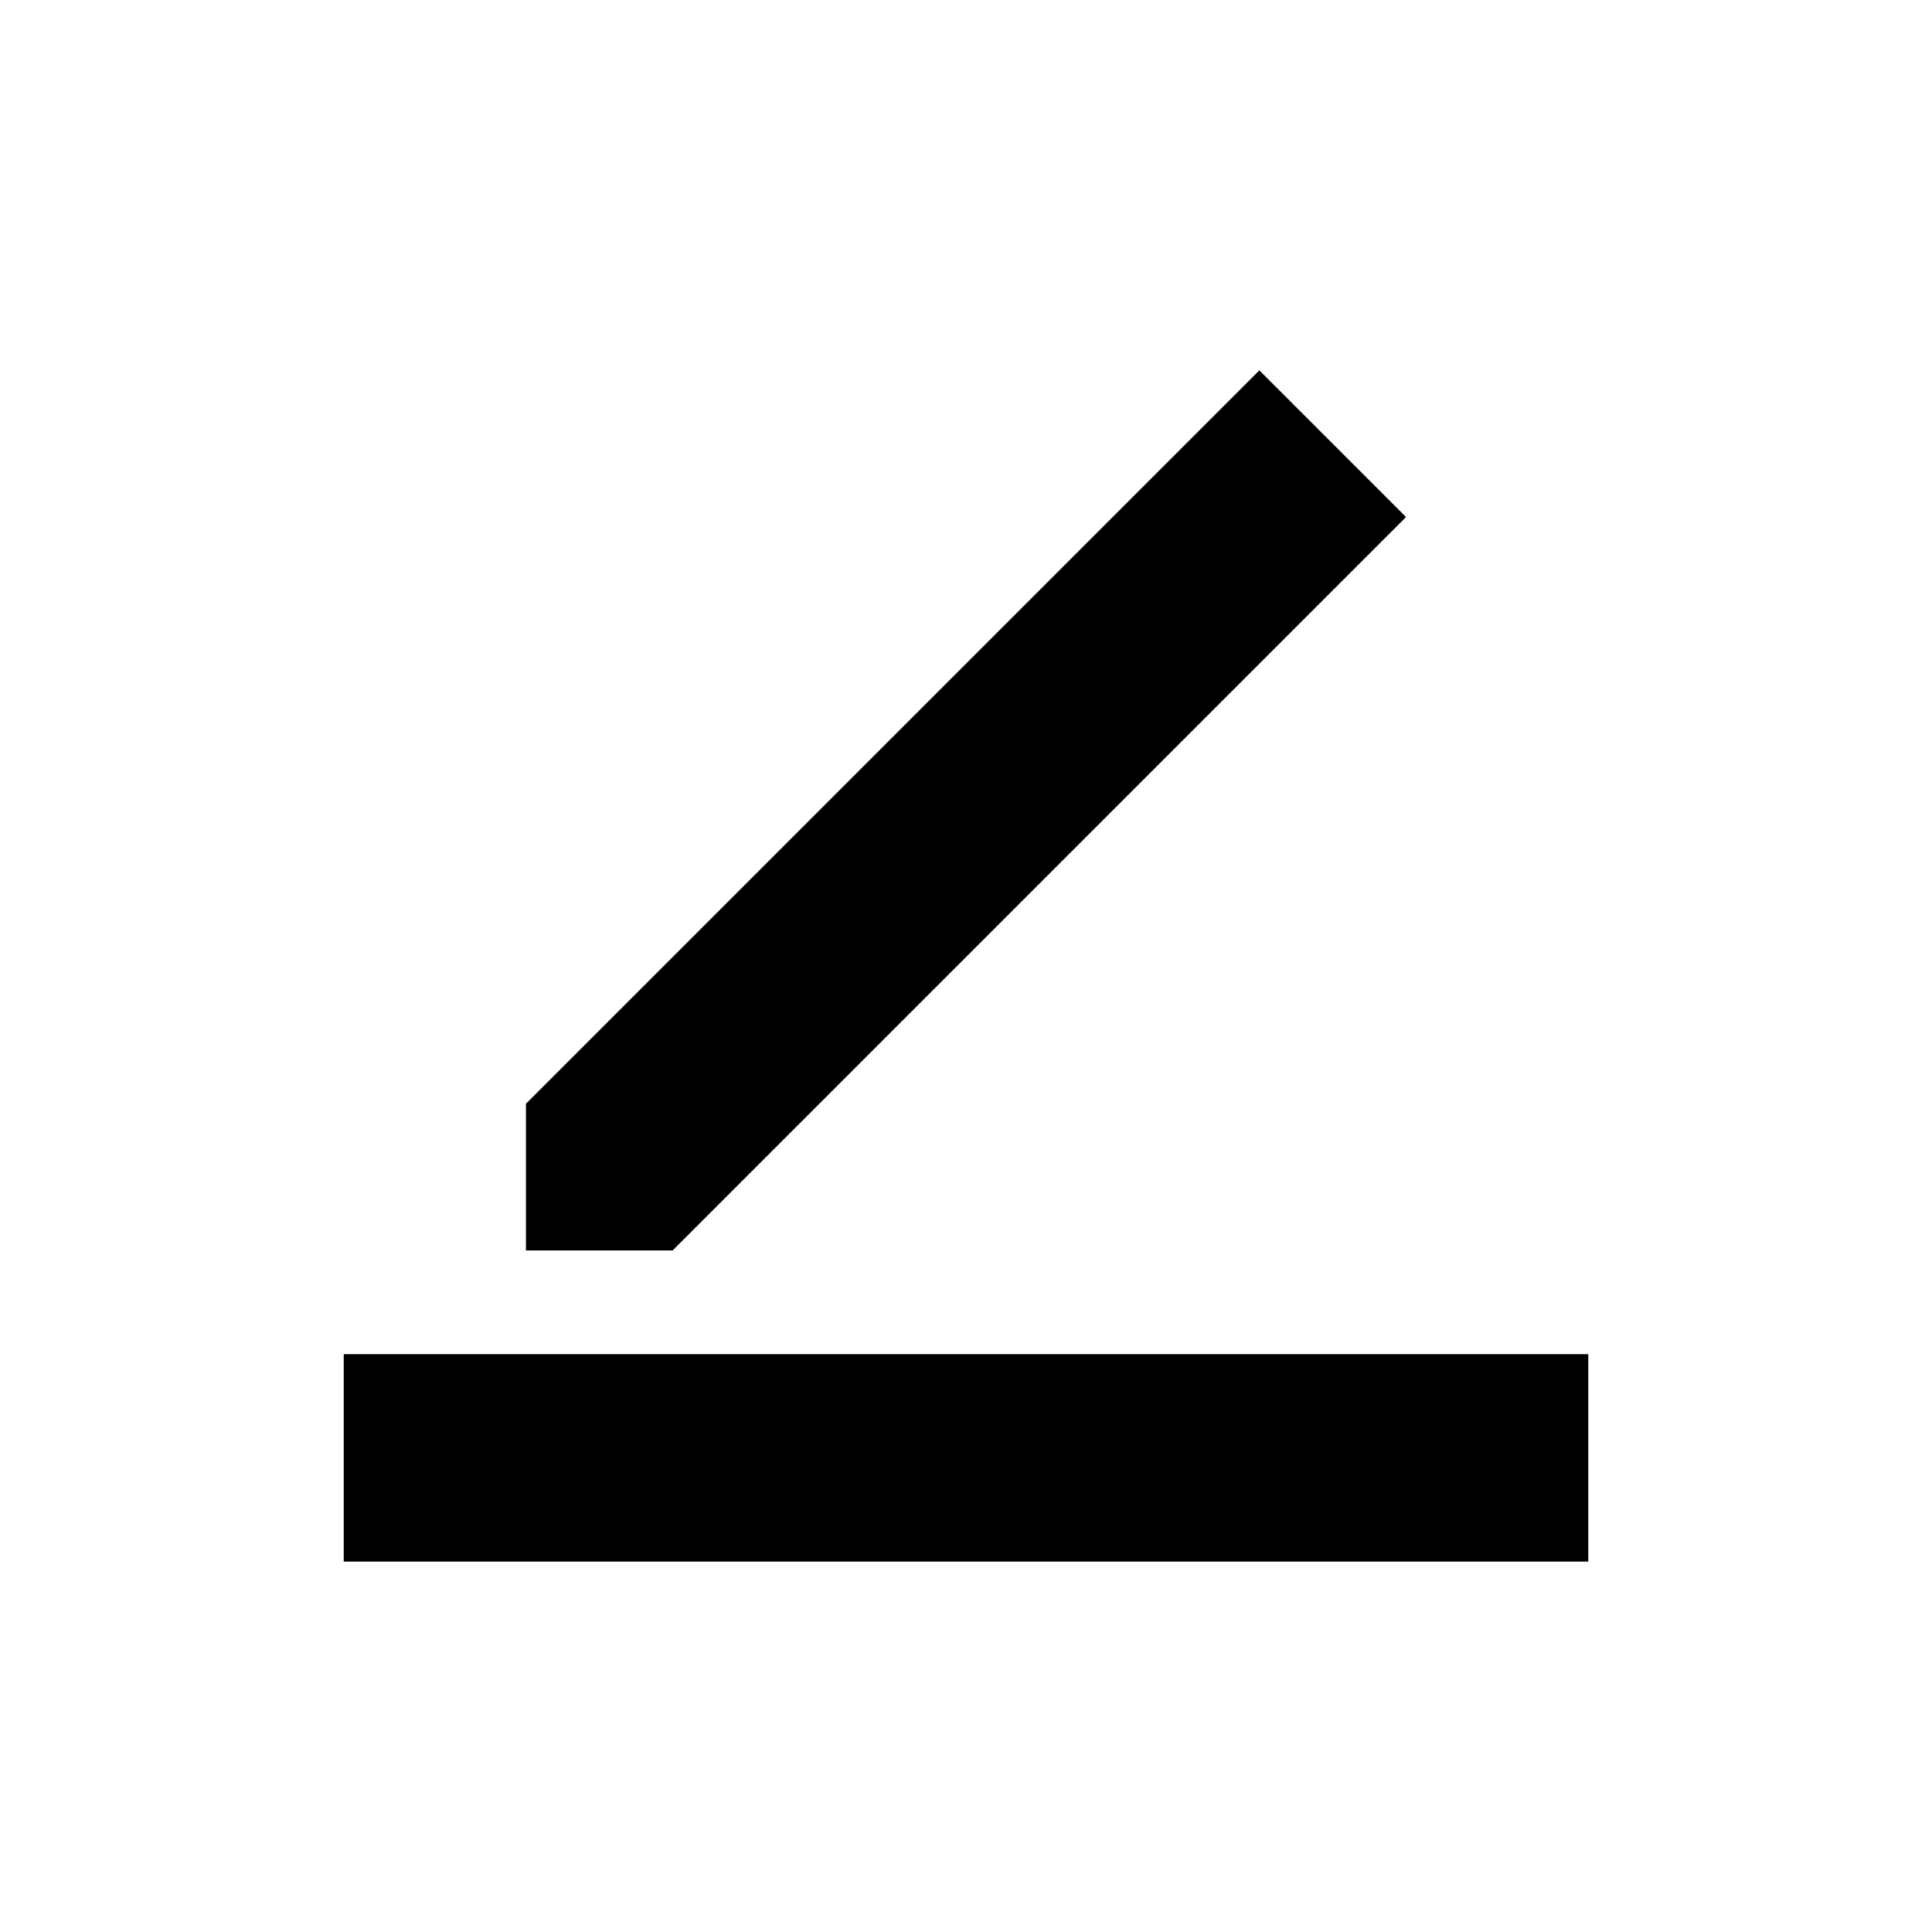
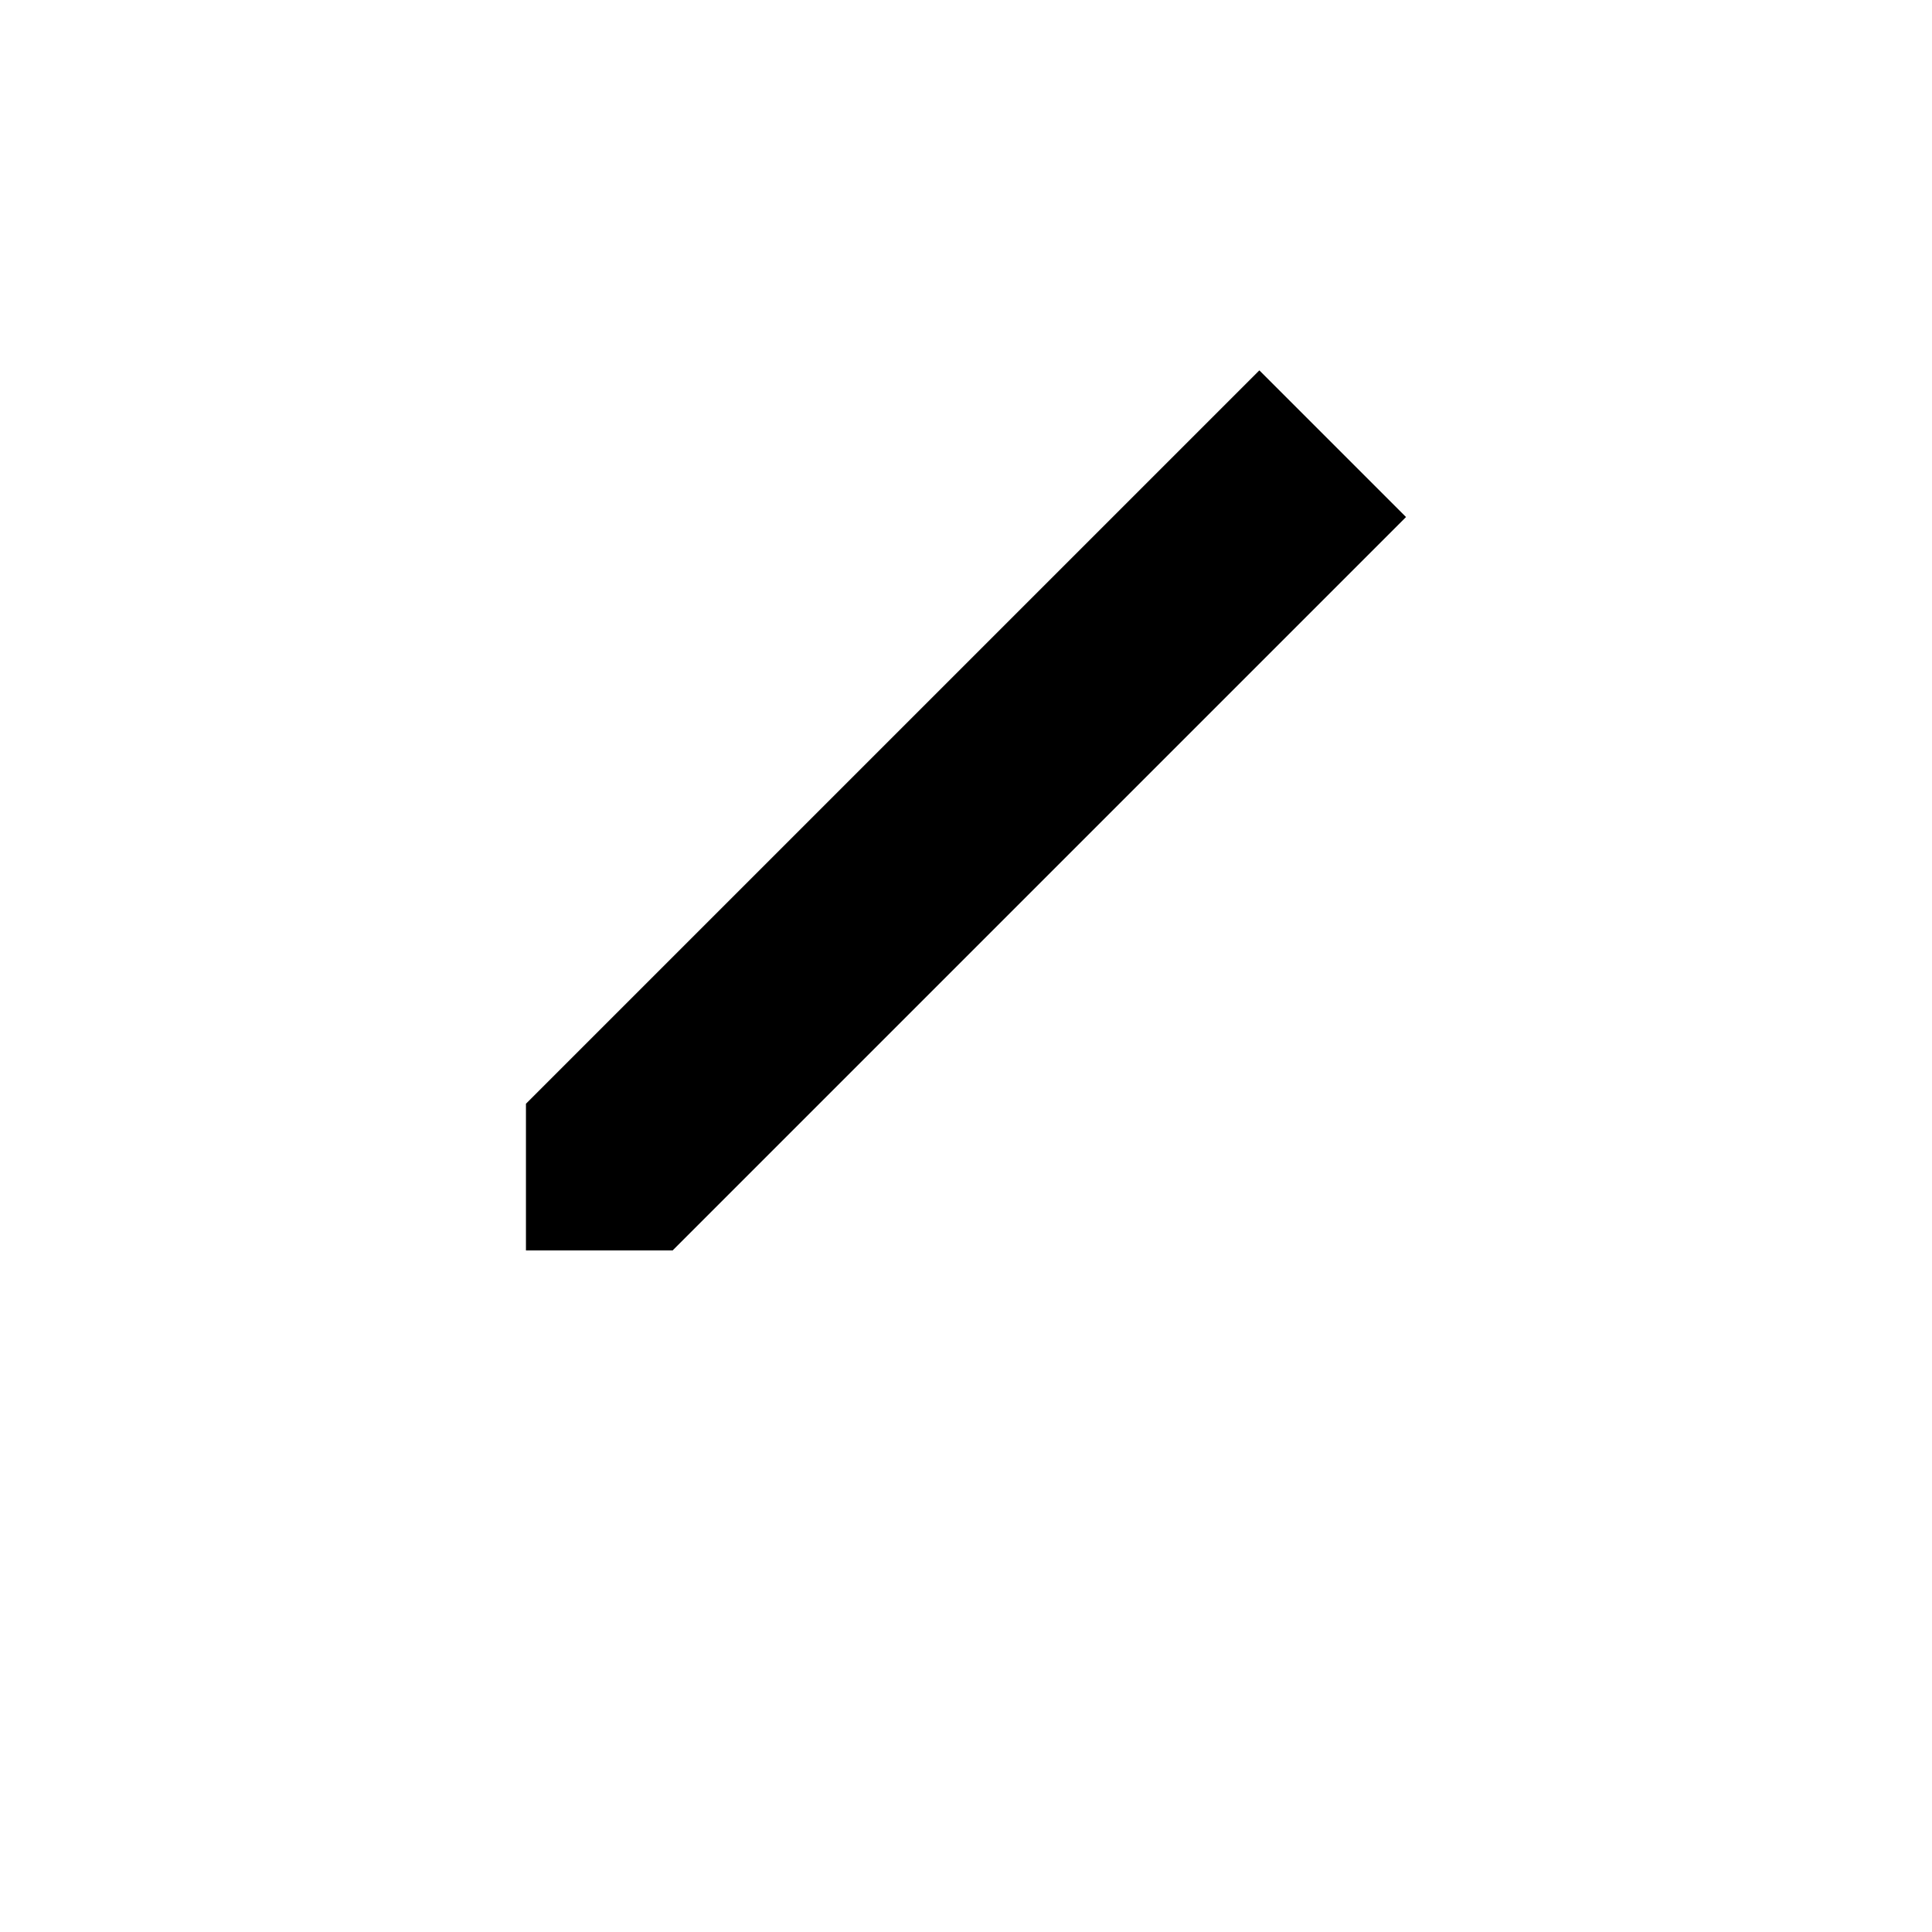
<svg xmlns="http://www.w3.org/2000/svg" fill="#000000" width="800px" height="800px" version="1.1" viewBox="144 144 512 512">
  <g fill-rule="evenodd">
-     <path d="m235.09 502.87h329.82v54.969h-329.82z" />
    <path d="m322.25 475.38 194.36-194.36-38.867-38.867-194.36 194.35v38.875z" />
  </g>
</svg>